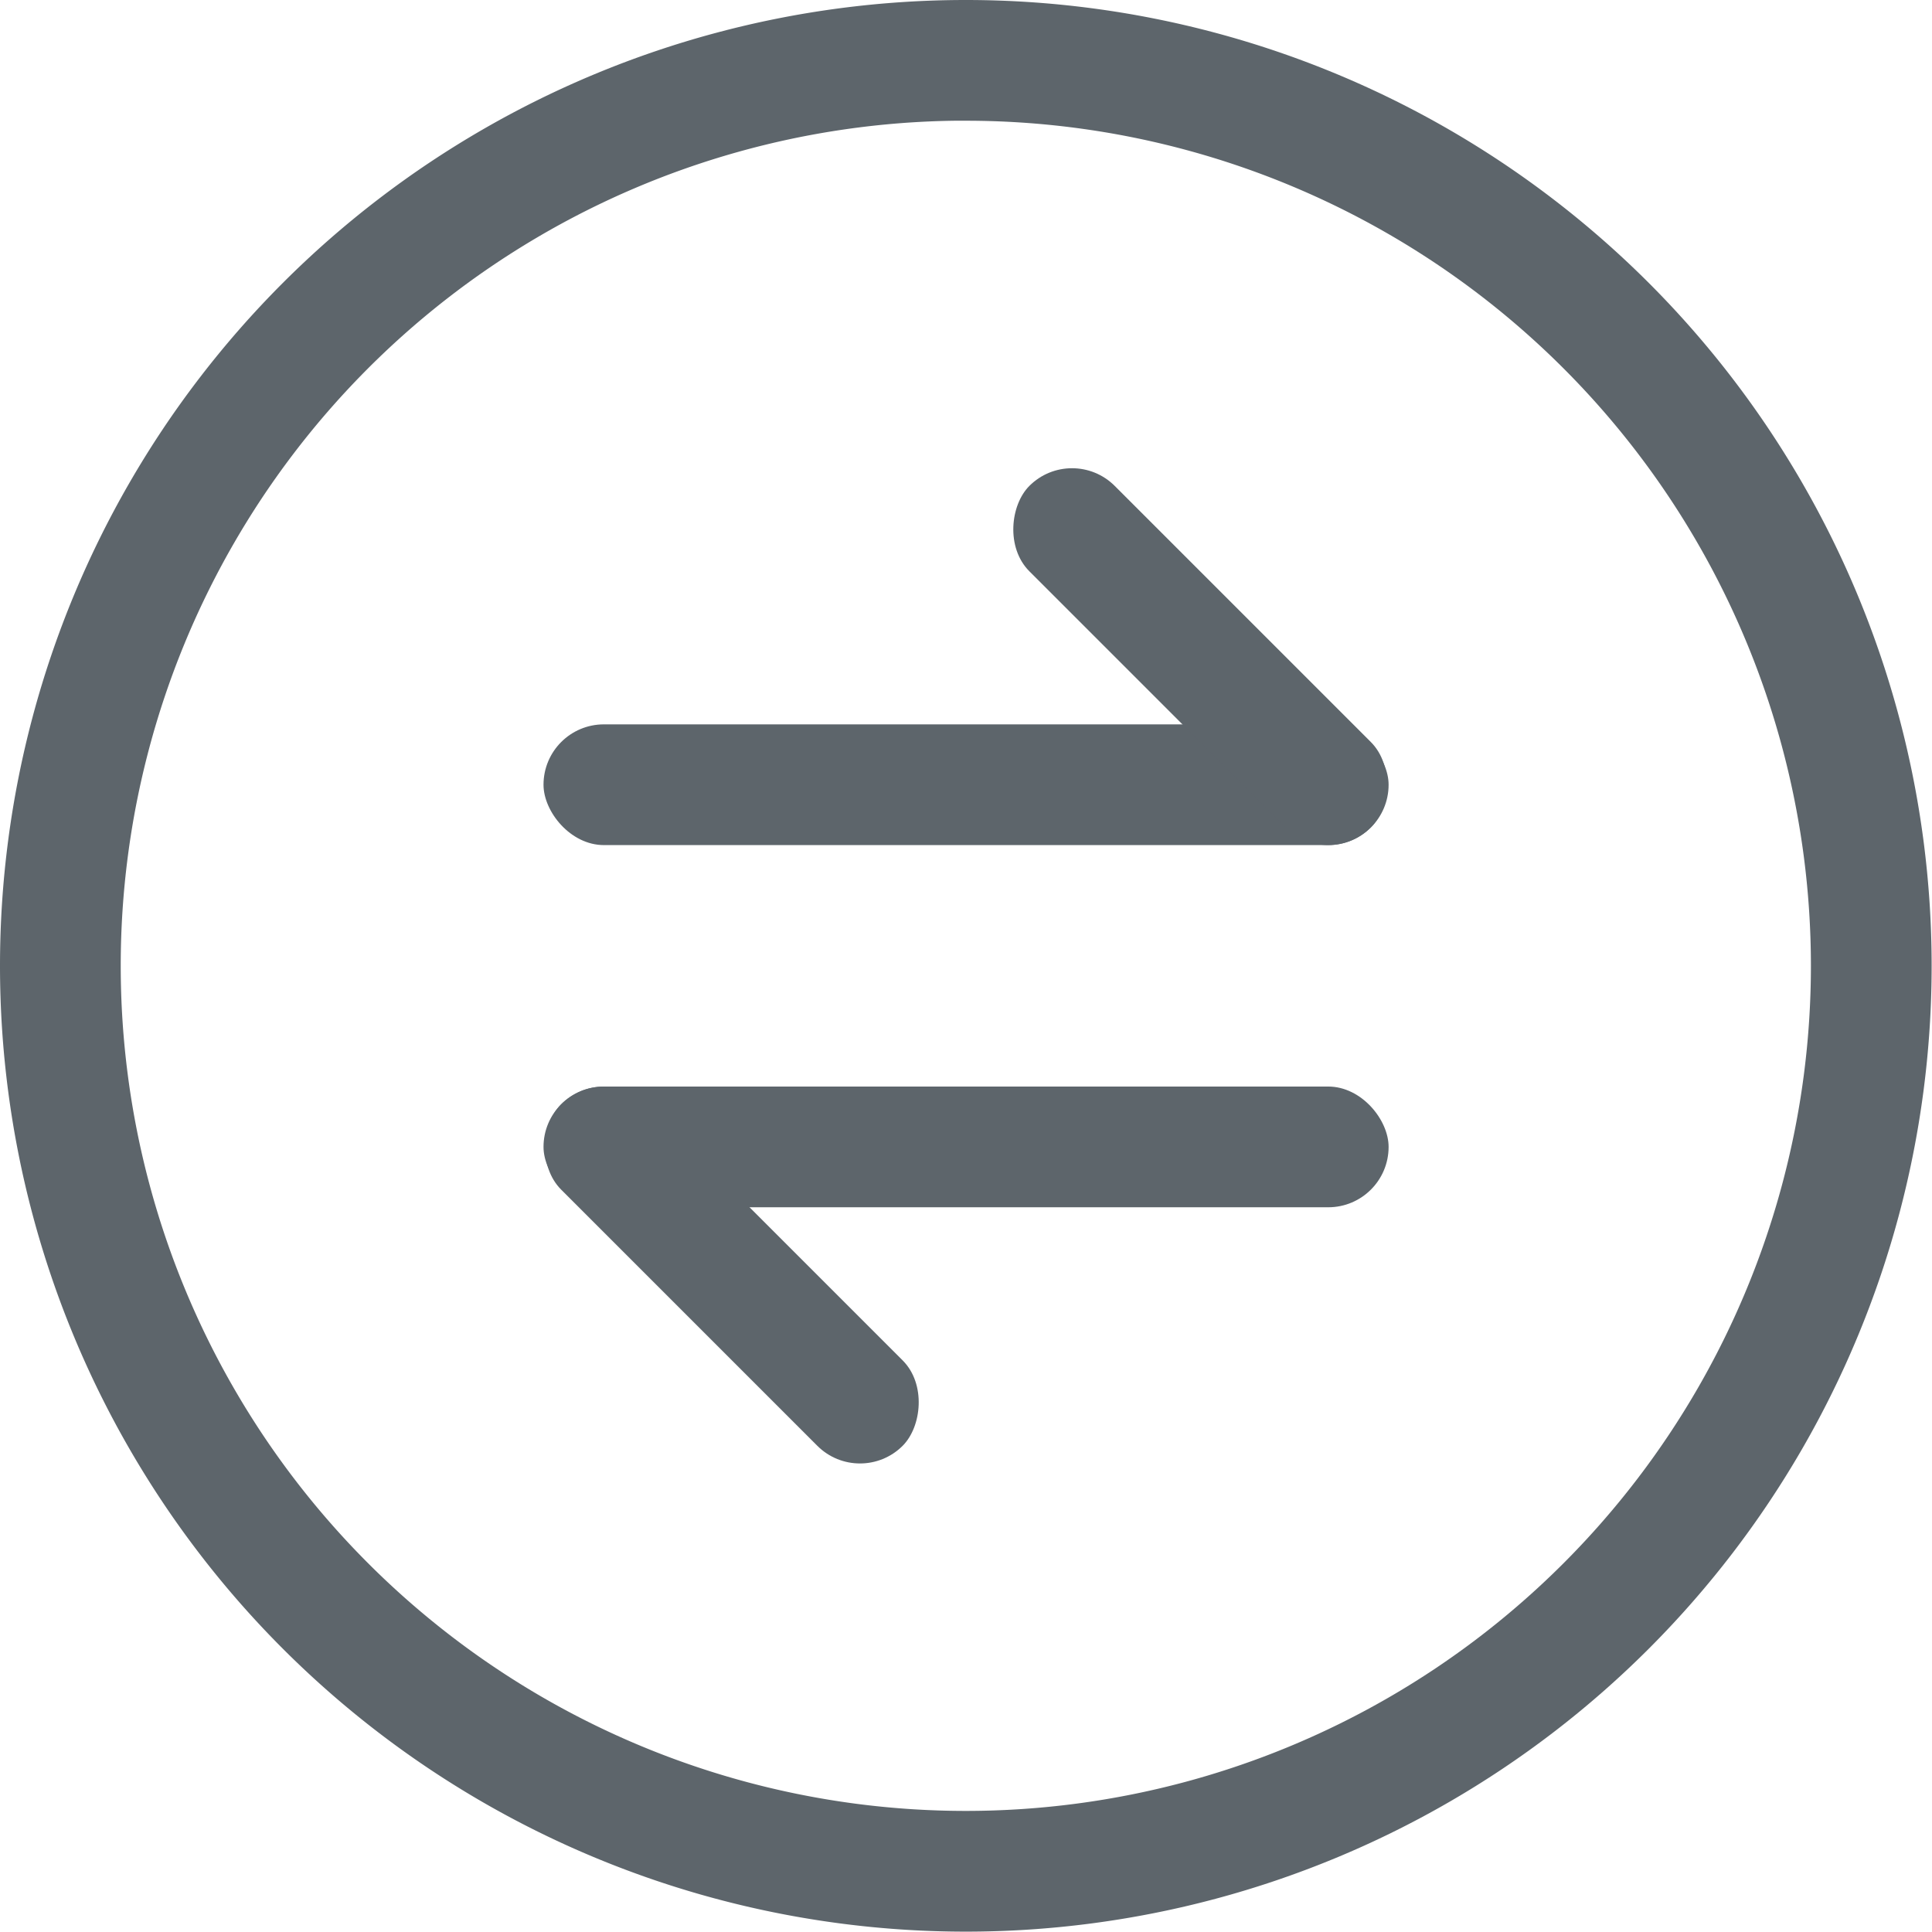
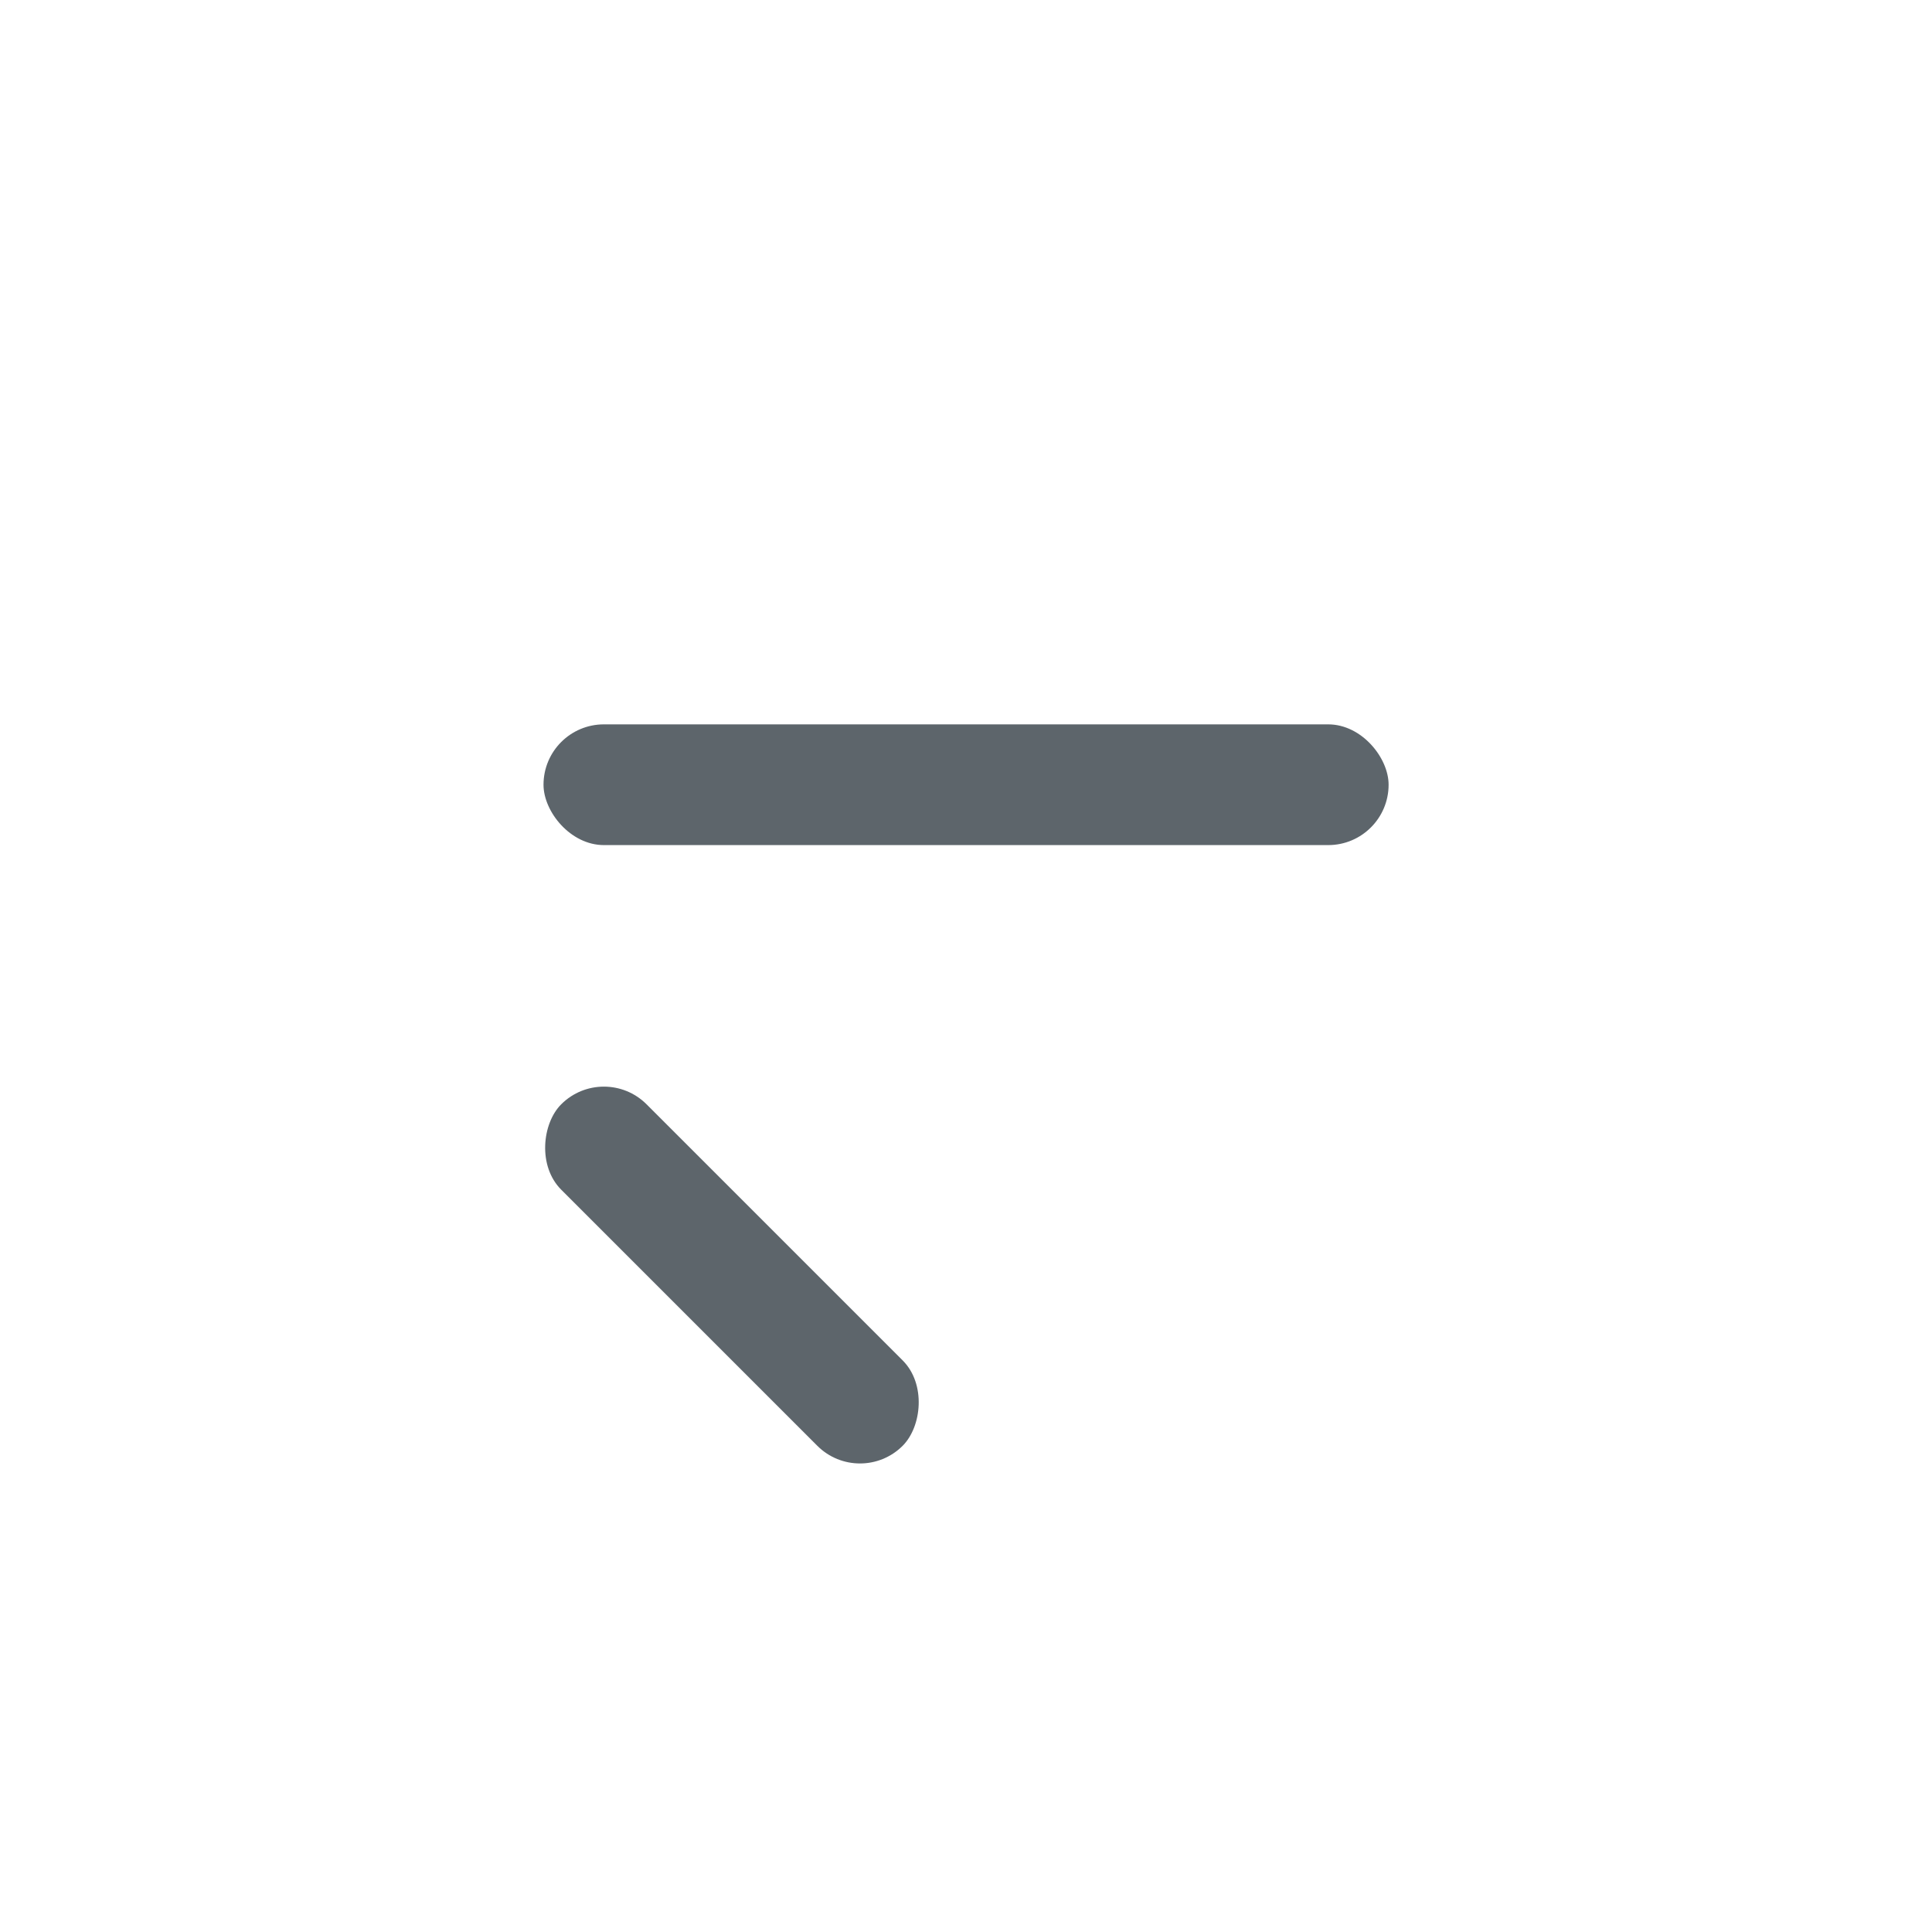
<svg xmlns="http://www.w3.org/2000/svg" width="16.003" height="16" version="1.1">
  <g fill="#5d656b" stroke-linecap="round" stroke-linejoin="round">
    <rect x="4.502" y="6" width="7" height="1" ry=".5" stroke-width="1.038" style="paint-order:stroke fill markers" />
-     <rect transform="rotate(45)" x="8.875" y="-3.683" width="4" height="1" ry=".5" stroke-width=".784" style="paint-order:stroke fill markers" />
-     <rect transform="scale(-1)" x="-11.502" y="-10" width="7" height="1" ry=".5" stroke-width="1.038" style="paint-order:stroke fill markers" />
    <rect transform="rotate(225)" x="-13.755" y="-3.681" width="4" height="1" ry=".5" stroke-width=".784" style="paint-order:stroke fill markers" />
  </g>
-   <path d="m8 0a8 8 0 0 0-8 8 8 8 0 0 0 8 8 8 8 0 0 0 8-8 8 8 0 0 0-8-8zm-0.094 1a7 7 0 0 1 0.094 0 7 7 0 0 1 7 7 7 7 0 0 1-7 7 7 7 0 0 1-7-7 7 7 0 0 1 6.906-7z" fill="#5d656b" stroke-linecap="round" stroke-width="2" />
</svg>